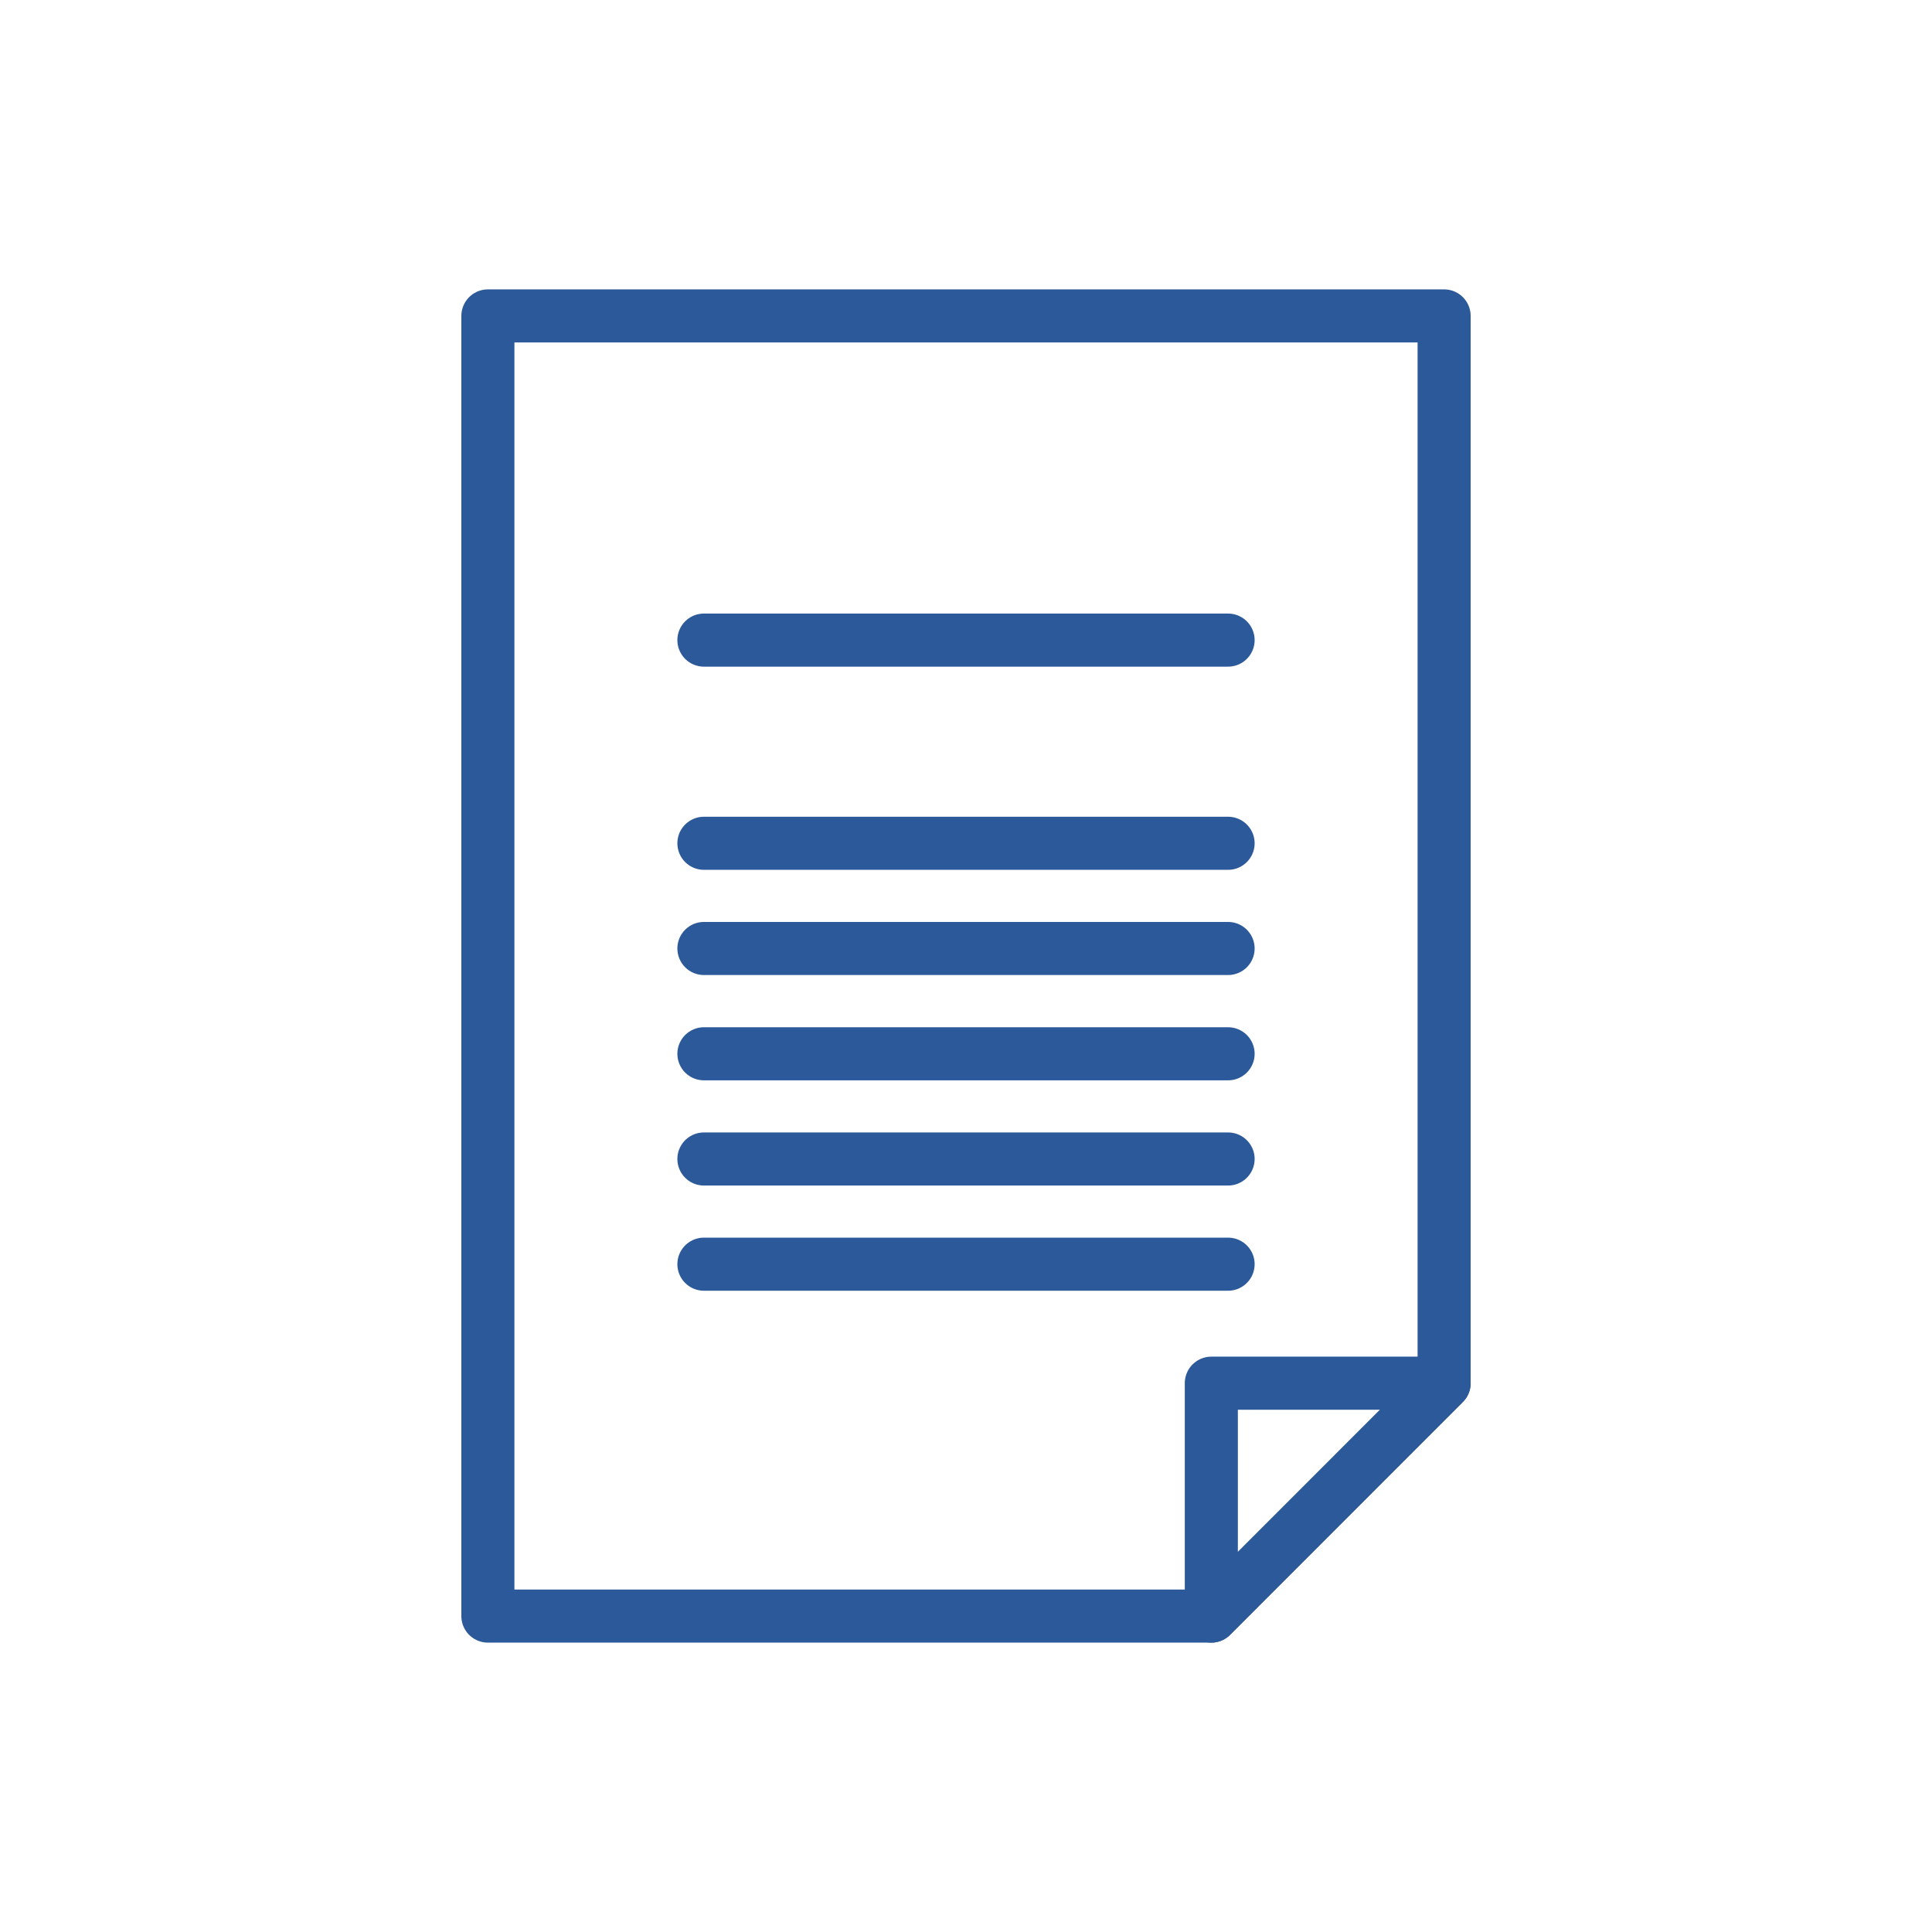
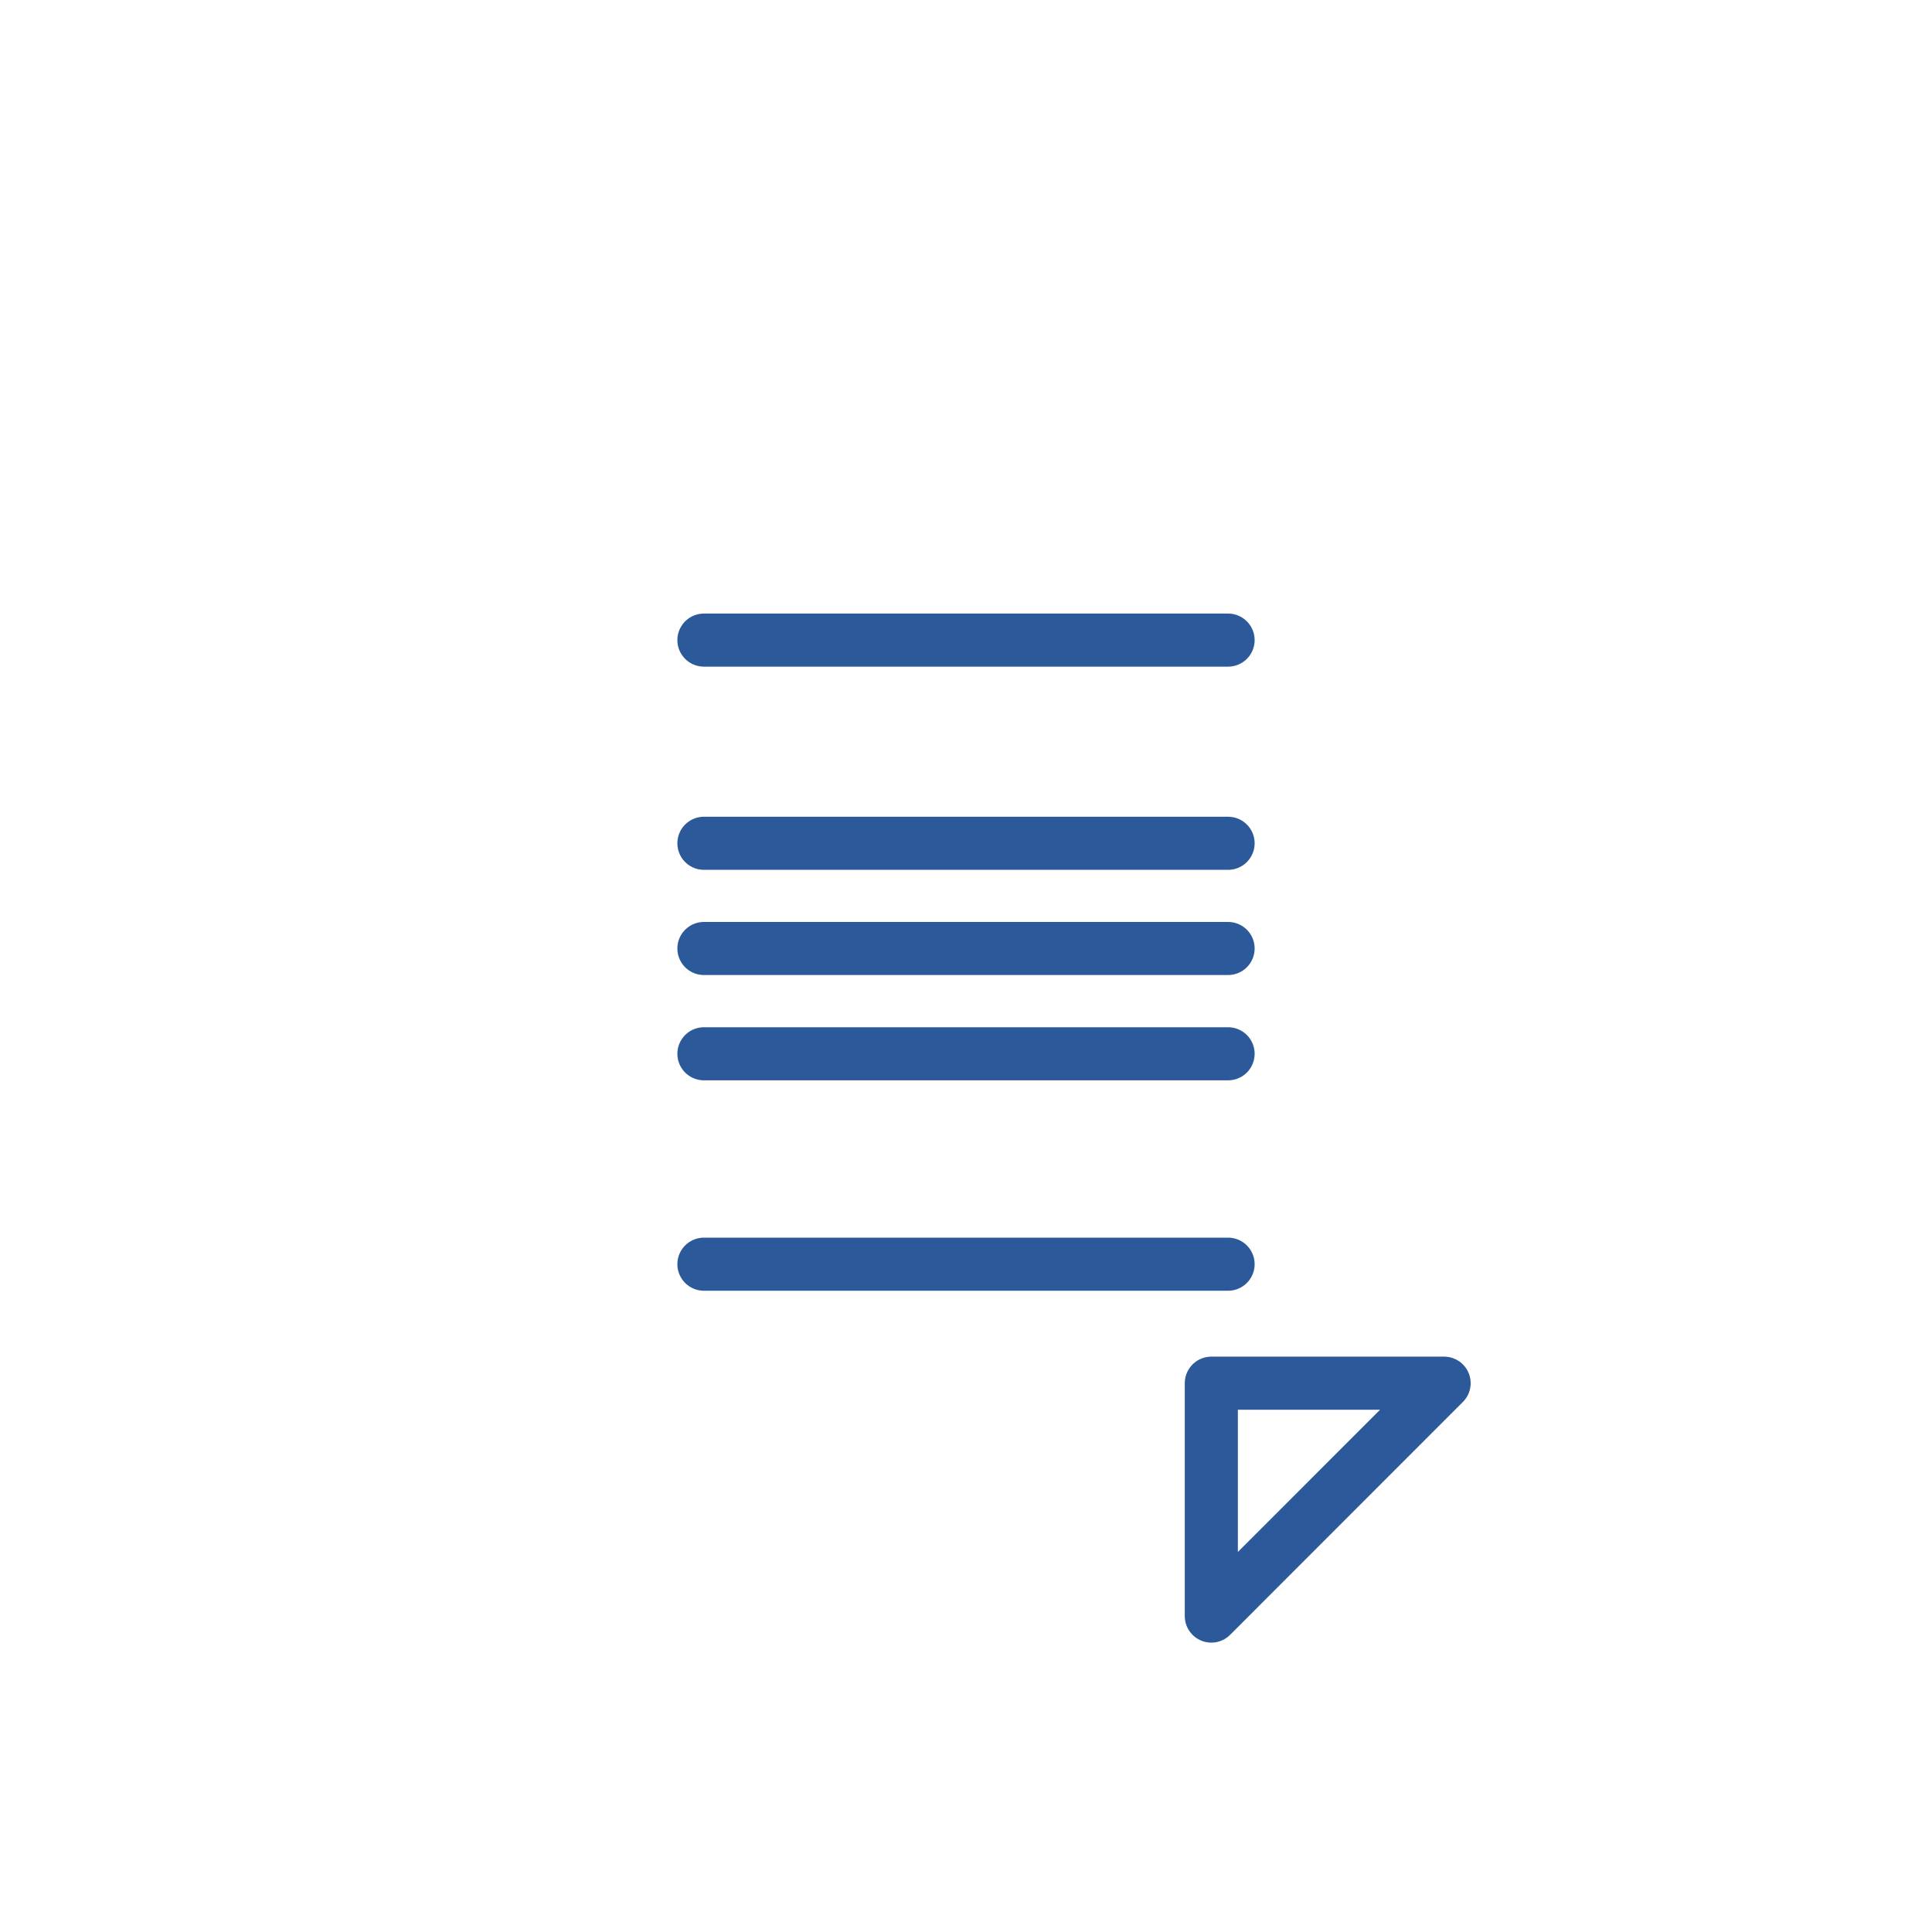
<svg xmlns="http://www.w3.org/2000/svg" viewBox="0 0 182 182">
  <defs>
    <style>.cls-1,.cls-2{fill:none;}.cls-1{stroke:#2c599a;stroke-linecap:round;stroke-linejoin:round;stroke-width:5px;}</style>
  </defs>
  <g id="レイヤー_2" data-name="レイヤー 2">
    <g id="レイヤー_1-2" data-name="レイヤー 1">
      <polygon class="cls-1" points="114.11 152.24 136.04 130.3 114.11 130.3 114.11 152.24" />
-       <polygon class="cls-1" points="114.11 152.24 45.96 152.24 45.96 29.76 136.04 29.76 136.04 130.3 114.11 152.24" />
      <line class="cls-1" x1="66.31" y1="60.3" x2="115.69" y2="60.3" />
      <line class="cls-1" x1="66.31" y1="79.44" x2="115.69" y2="79.44" />
      <line class="cls-1" x1="66.31" y1="89.35" x2="115.69" y2="89.35" />
      <line class="cls-1" x1="66.31" y1="99.27" x2="115.69" y2="99.27" />
-       <line class="cls-1" x1="66.31" y1="109.18" x2="115.69" y2="109.18" />
      <line class="cls-1" x1="66.31" y1="119.09" x2="115.69" y2="119.09" />
      <rect class="cls-2" width="182" height="182" />
    </g>
  </g>
</svg>